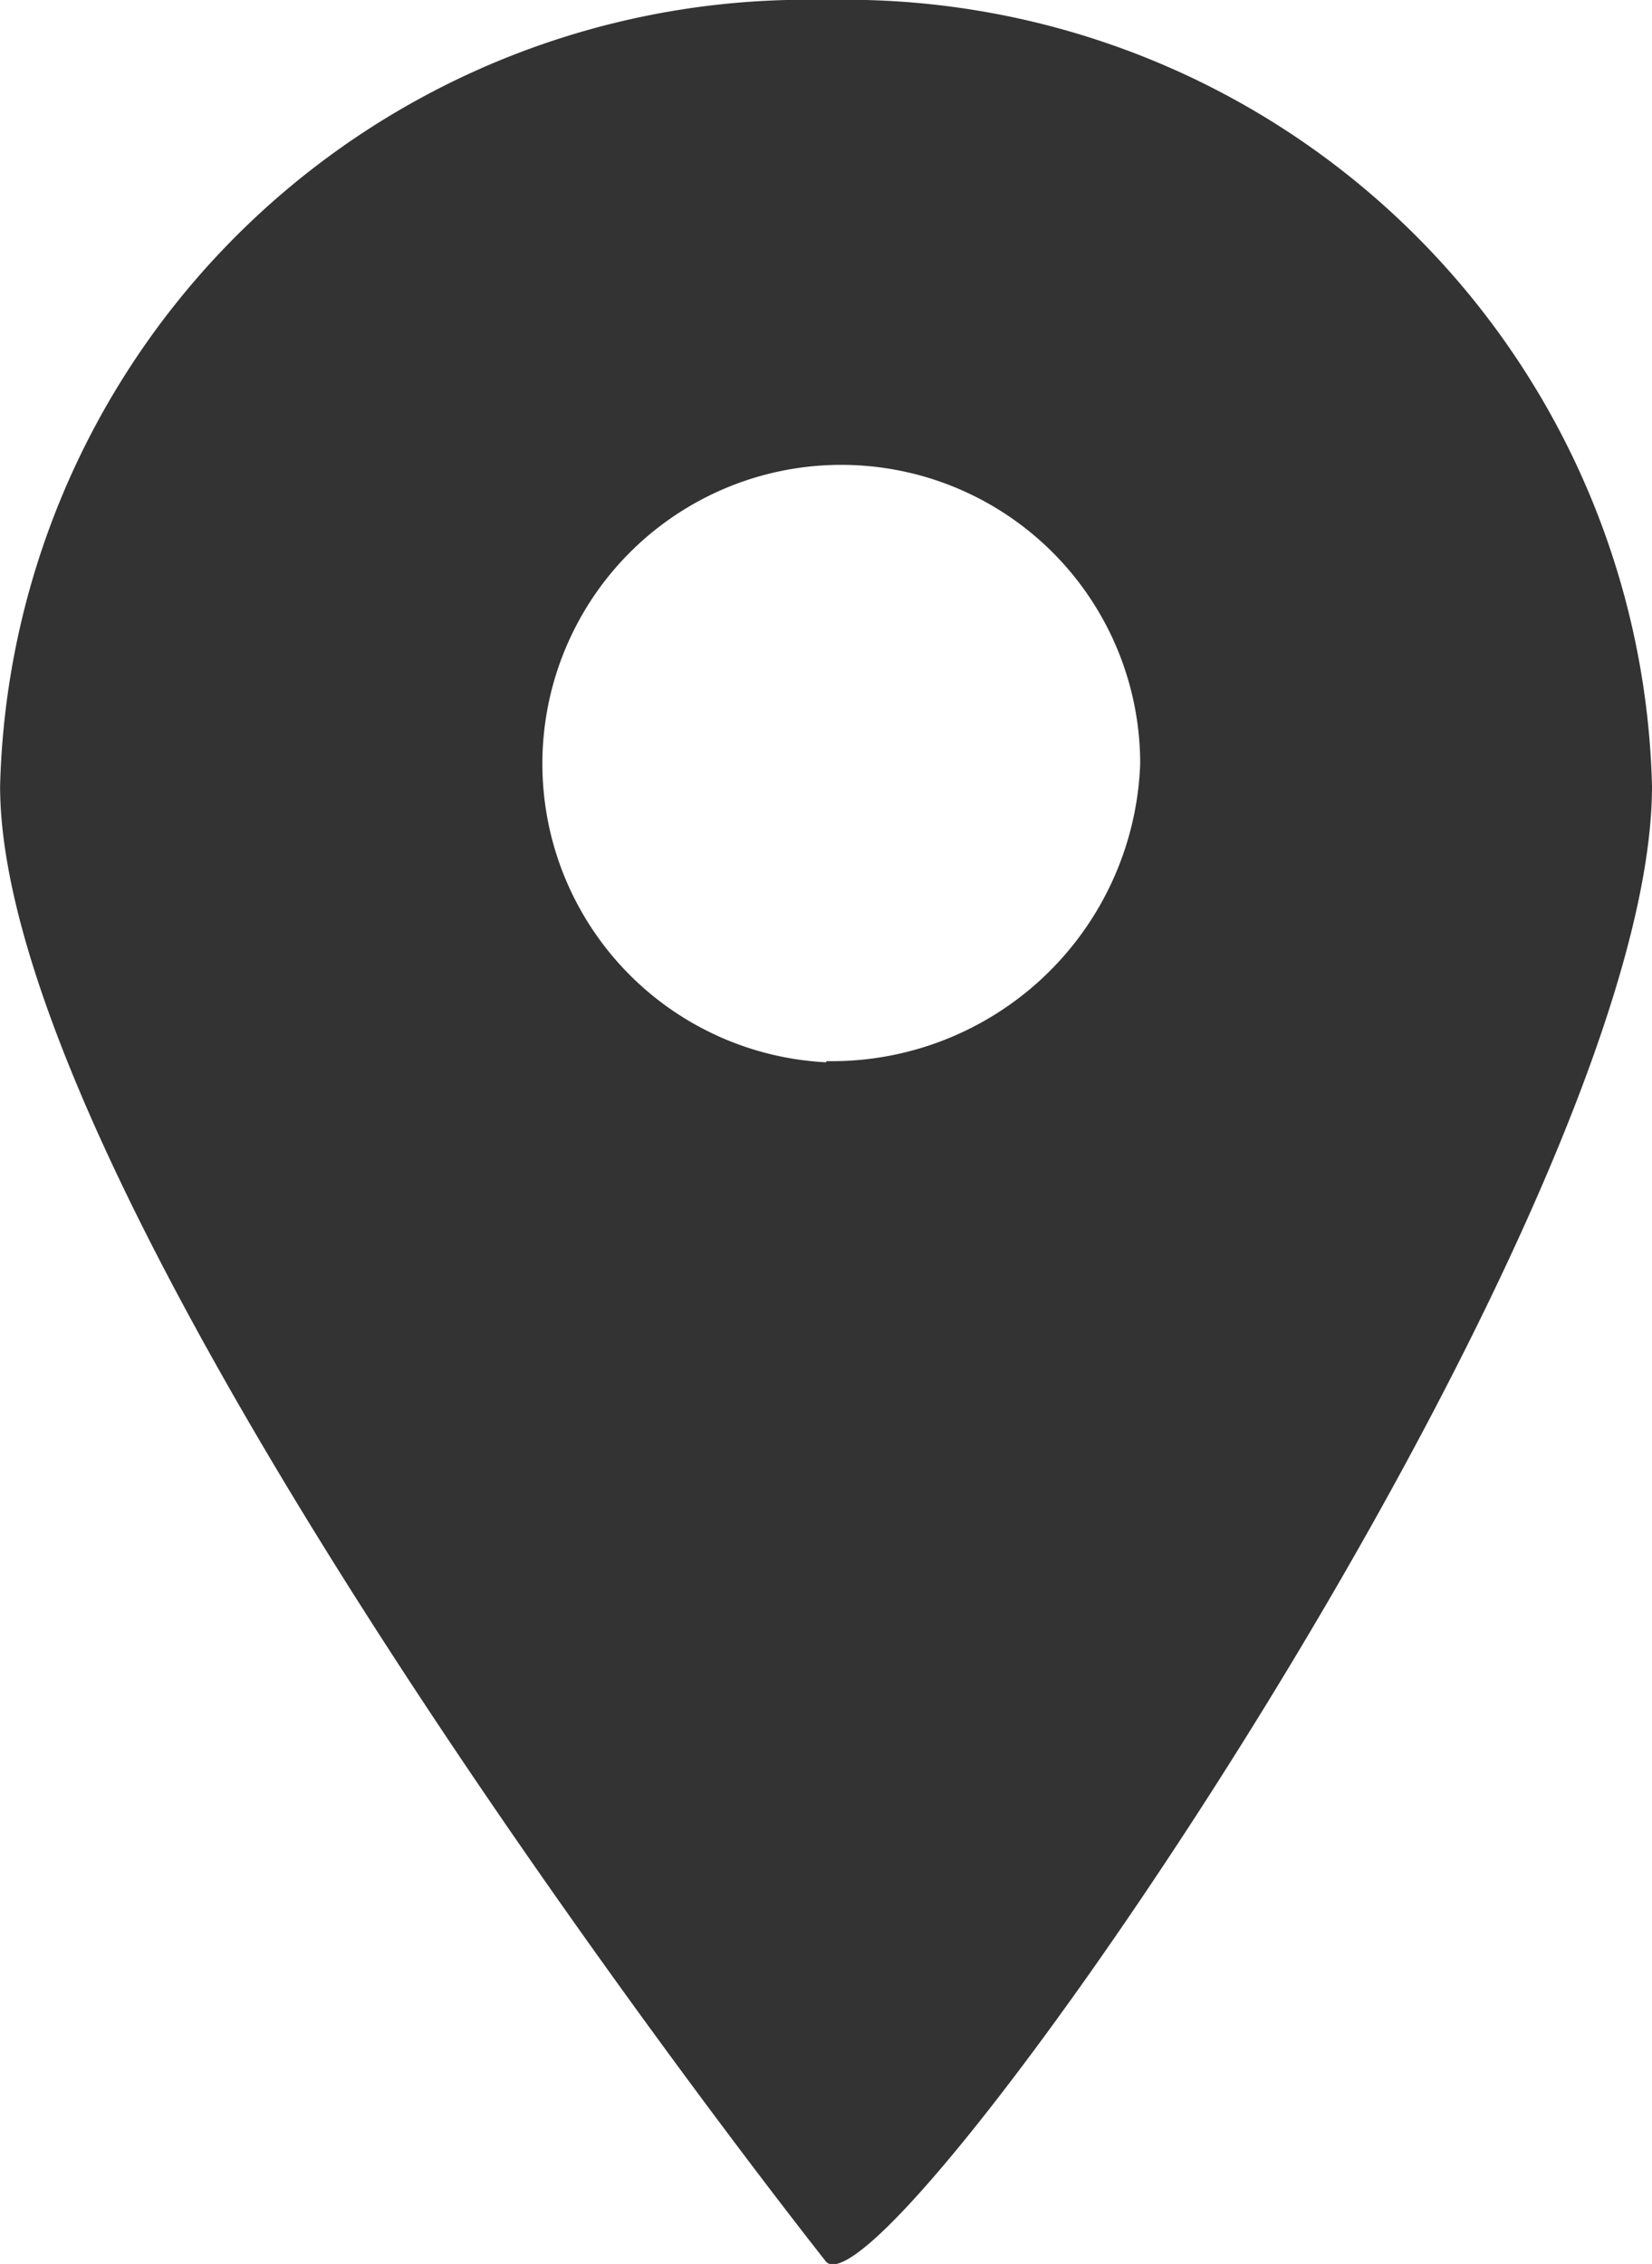
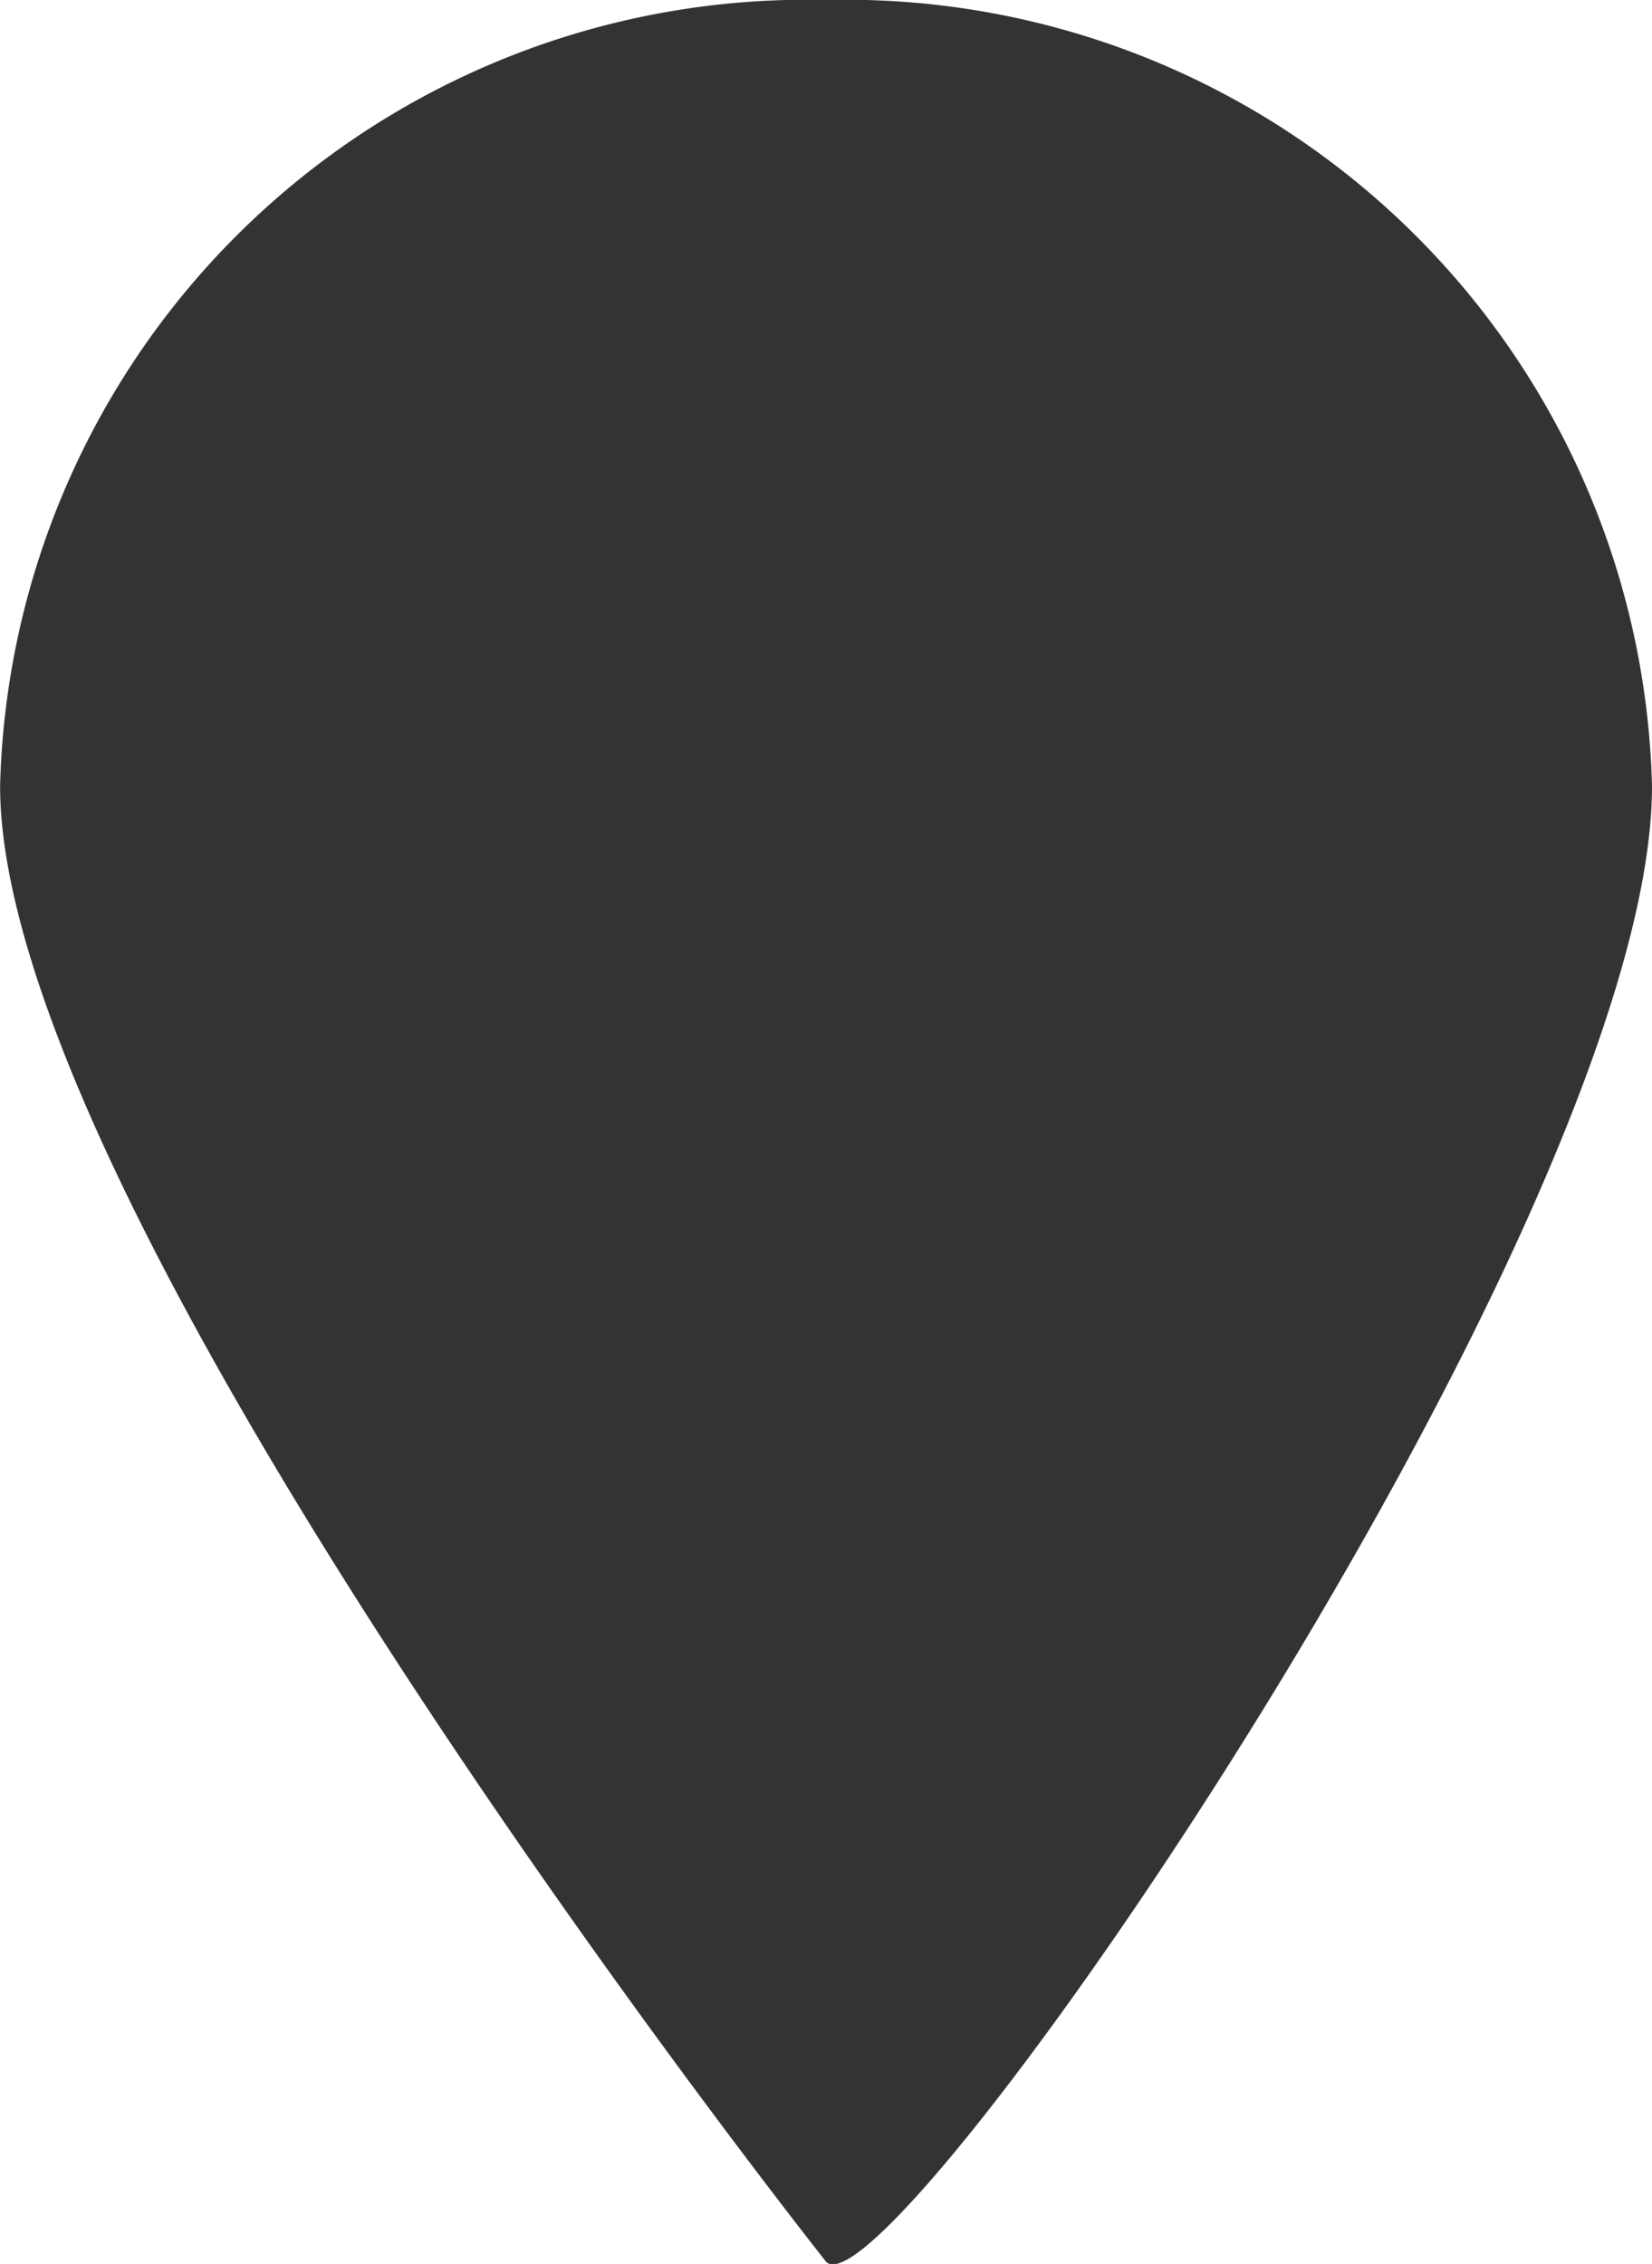
<svg xmlns="http://www.w3.org/2000/svg" width="17.023" height="23.328" viewBox="0 0 17.023 23.328">
-   <path id="icono_ubicacion_celular" d="M792.874,255.49a8.313,8.313,0,0,0-8.513,8.1c0,4.471,8.513,15.207,8.513,15.207.656.628,8.509-10.731,8.509-15.207A8.309,8.309,0,0,0,792.874,255.49Zm0,10.946a3.08,3.08,0,1,1,3.235-3.076,3.18,3.18,0,0,1-3.235,3.064Z" transform="translate(-784.36 -255.49)" fill="#333" />
+   <path id="icono_ubicacion_celular" d="M792.874,255.49a8.313,8.313,0,0,0-8.513,8.1c0,4.471,8.513,15.207,8.513,15.207.656.628,8.509-10.731,8.509-15.207A8.309,8.309,0,0,0,792.874,255.49Za3.08,3.08,0,1,1,3.235-3.076,3.18,3.18,0,0,1-3.235,3.064Z" transform="translate(-784.36 -255.49)" fill="#333" />
</svg>